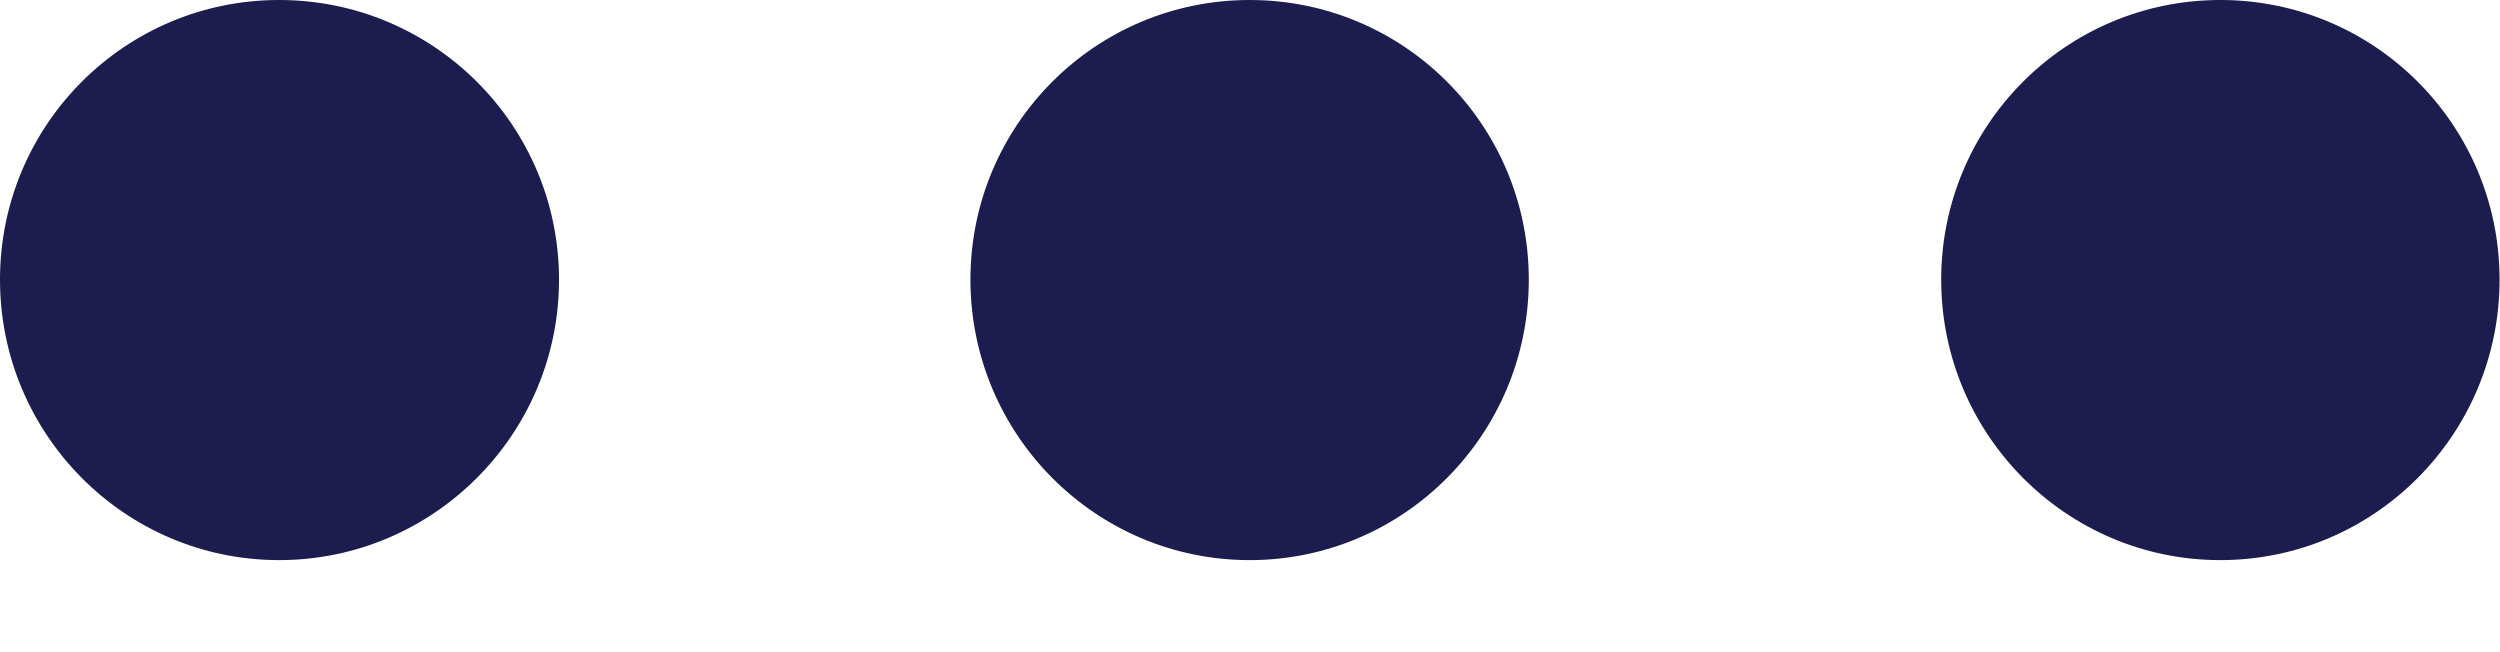
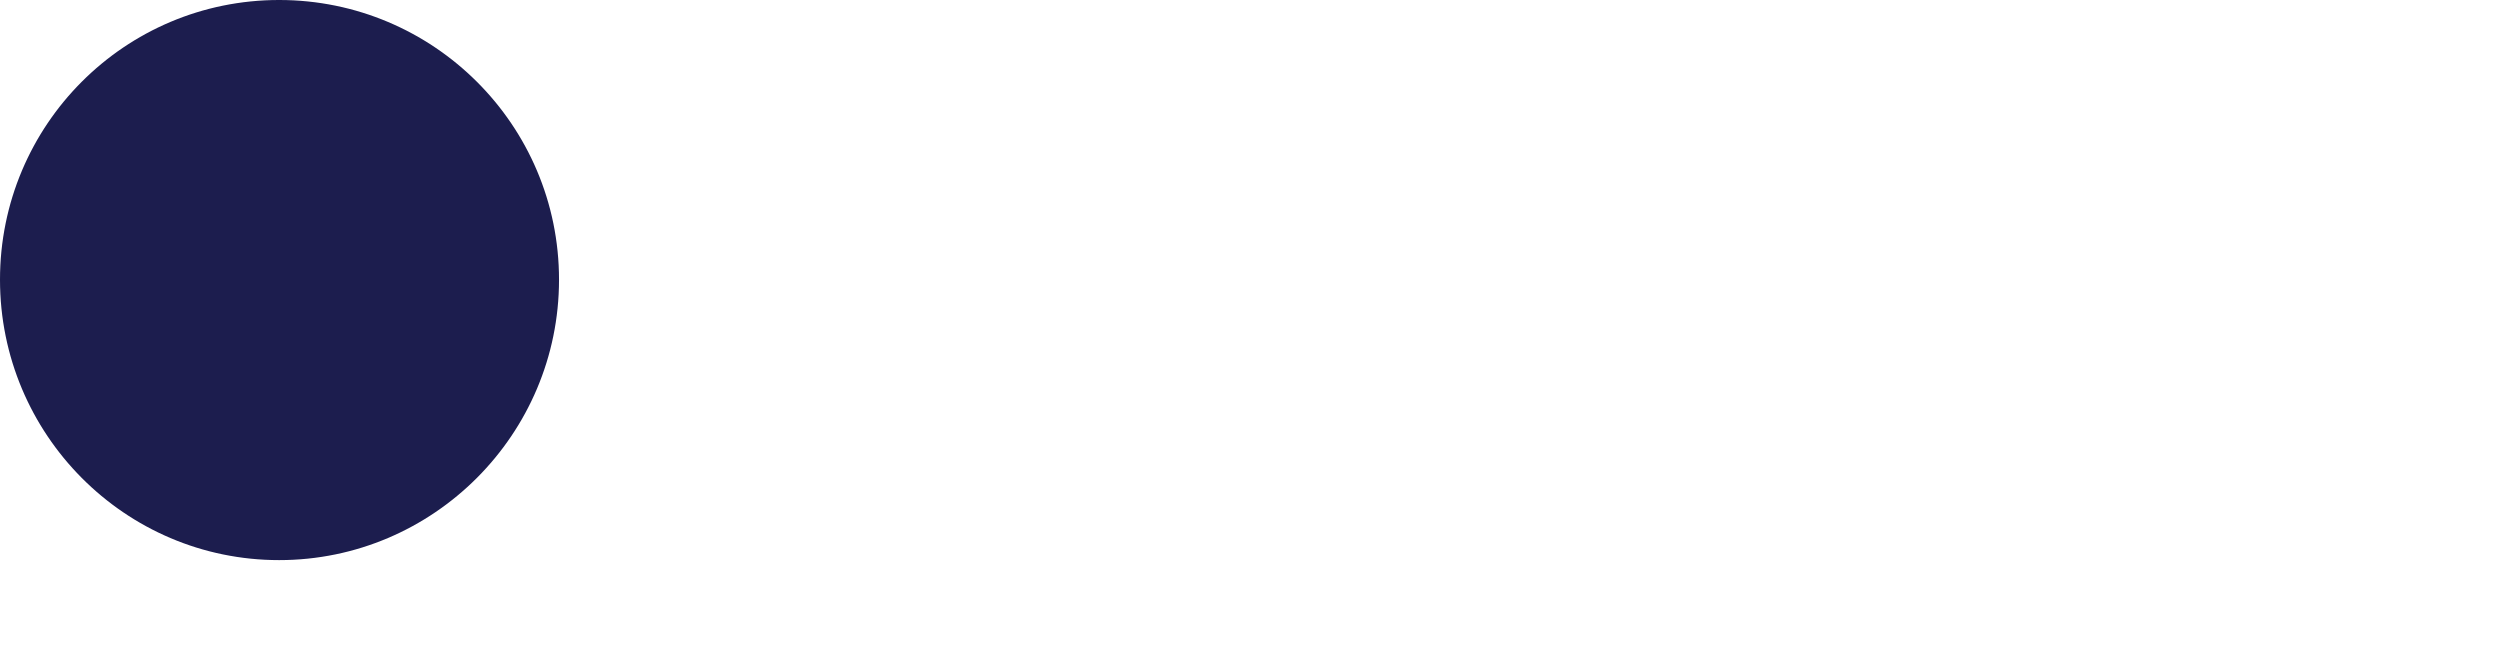
<svg xmlns="http://www.w3.org/2000/svg" fill="none" height="100%" overflow="visible" preserveAspectRatio="none" style="display: block;" viewBox="0 0 23 6" width="100%">
  <g id="Dots">
-     <path d="M2.568 -4.74493e-05C3.988 -4.74493e-05 5.143 1.15 5.143 2.573C5.143 3.995 3.988 5.153 2.568 5.153C1.148 5.153 -0 3.995 -0 2.573C-0 1.15 1.148 -4.74493e-05 2.568 -4.74493e-05Z" fill="#1C1D4E" id="03" />
-     <path d="M11.497 -4.74493e-05C12.917 -4.74493e-05 14.065 1.15 14.065 2.573C14.065 3.995 12.917 5.153 11.497 5.153C10.077 5.153 8.928 3.995 8.928 2.573C8.928 1.15 10.077 -4.74493e-05 11.497 -4.74493e-05Z" fill="#1C1D4E" id="02" />
-     <path d="M20.427 -4.74493e-05C21.847 -4.74493e-05 22.996 1.15 22.996 2.573C22.996 3.995 21.847 5.153 20.427 5.153C19.008 5.153 17.859 3.995 17.859 2.573C17.859 1.15 19.008 -4.74493e-05 20.427 -4.74493e-05Z" fill="#1C1D4E" id="01" />
+     <path d="M2.568 -4.74493e-05C3.988 -4.74493e-05 5.143 1.15 5.143 2.573C5.143 3.995 3.988 5.153 2.568 5.153C1.148 5.153 -0 3.995 -0 2.573C-0 1.15 1.148 -4.74493e-05 2.568 -4.74493e-05" fill="#1C1D4E" id="03" />
  </g>
</svg>